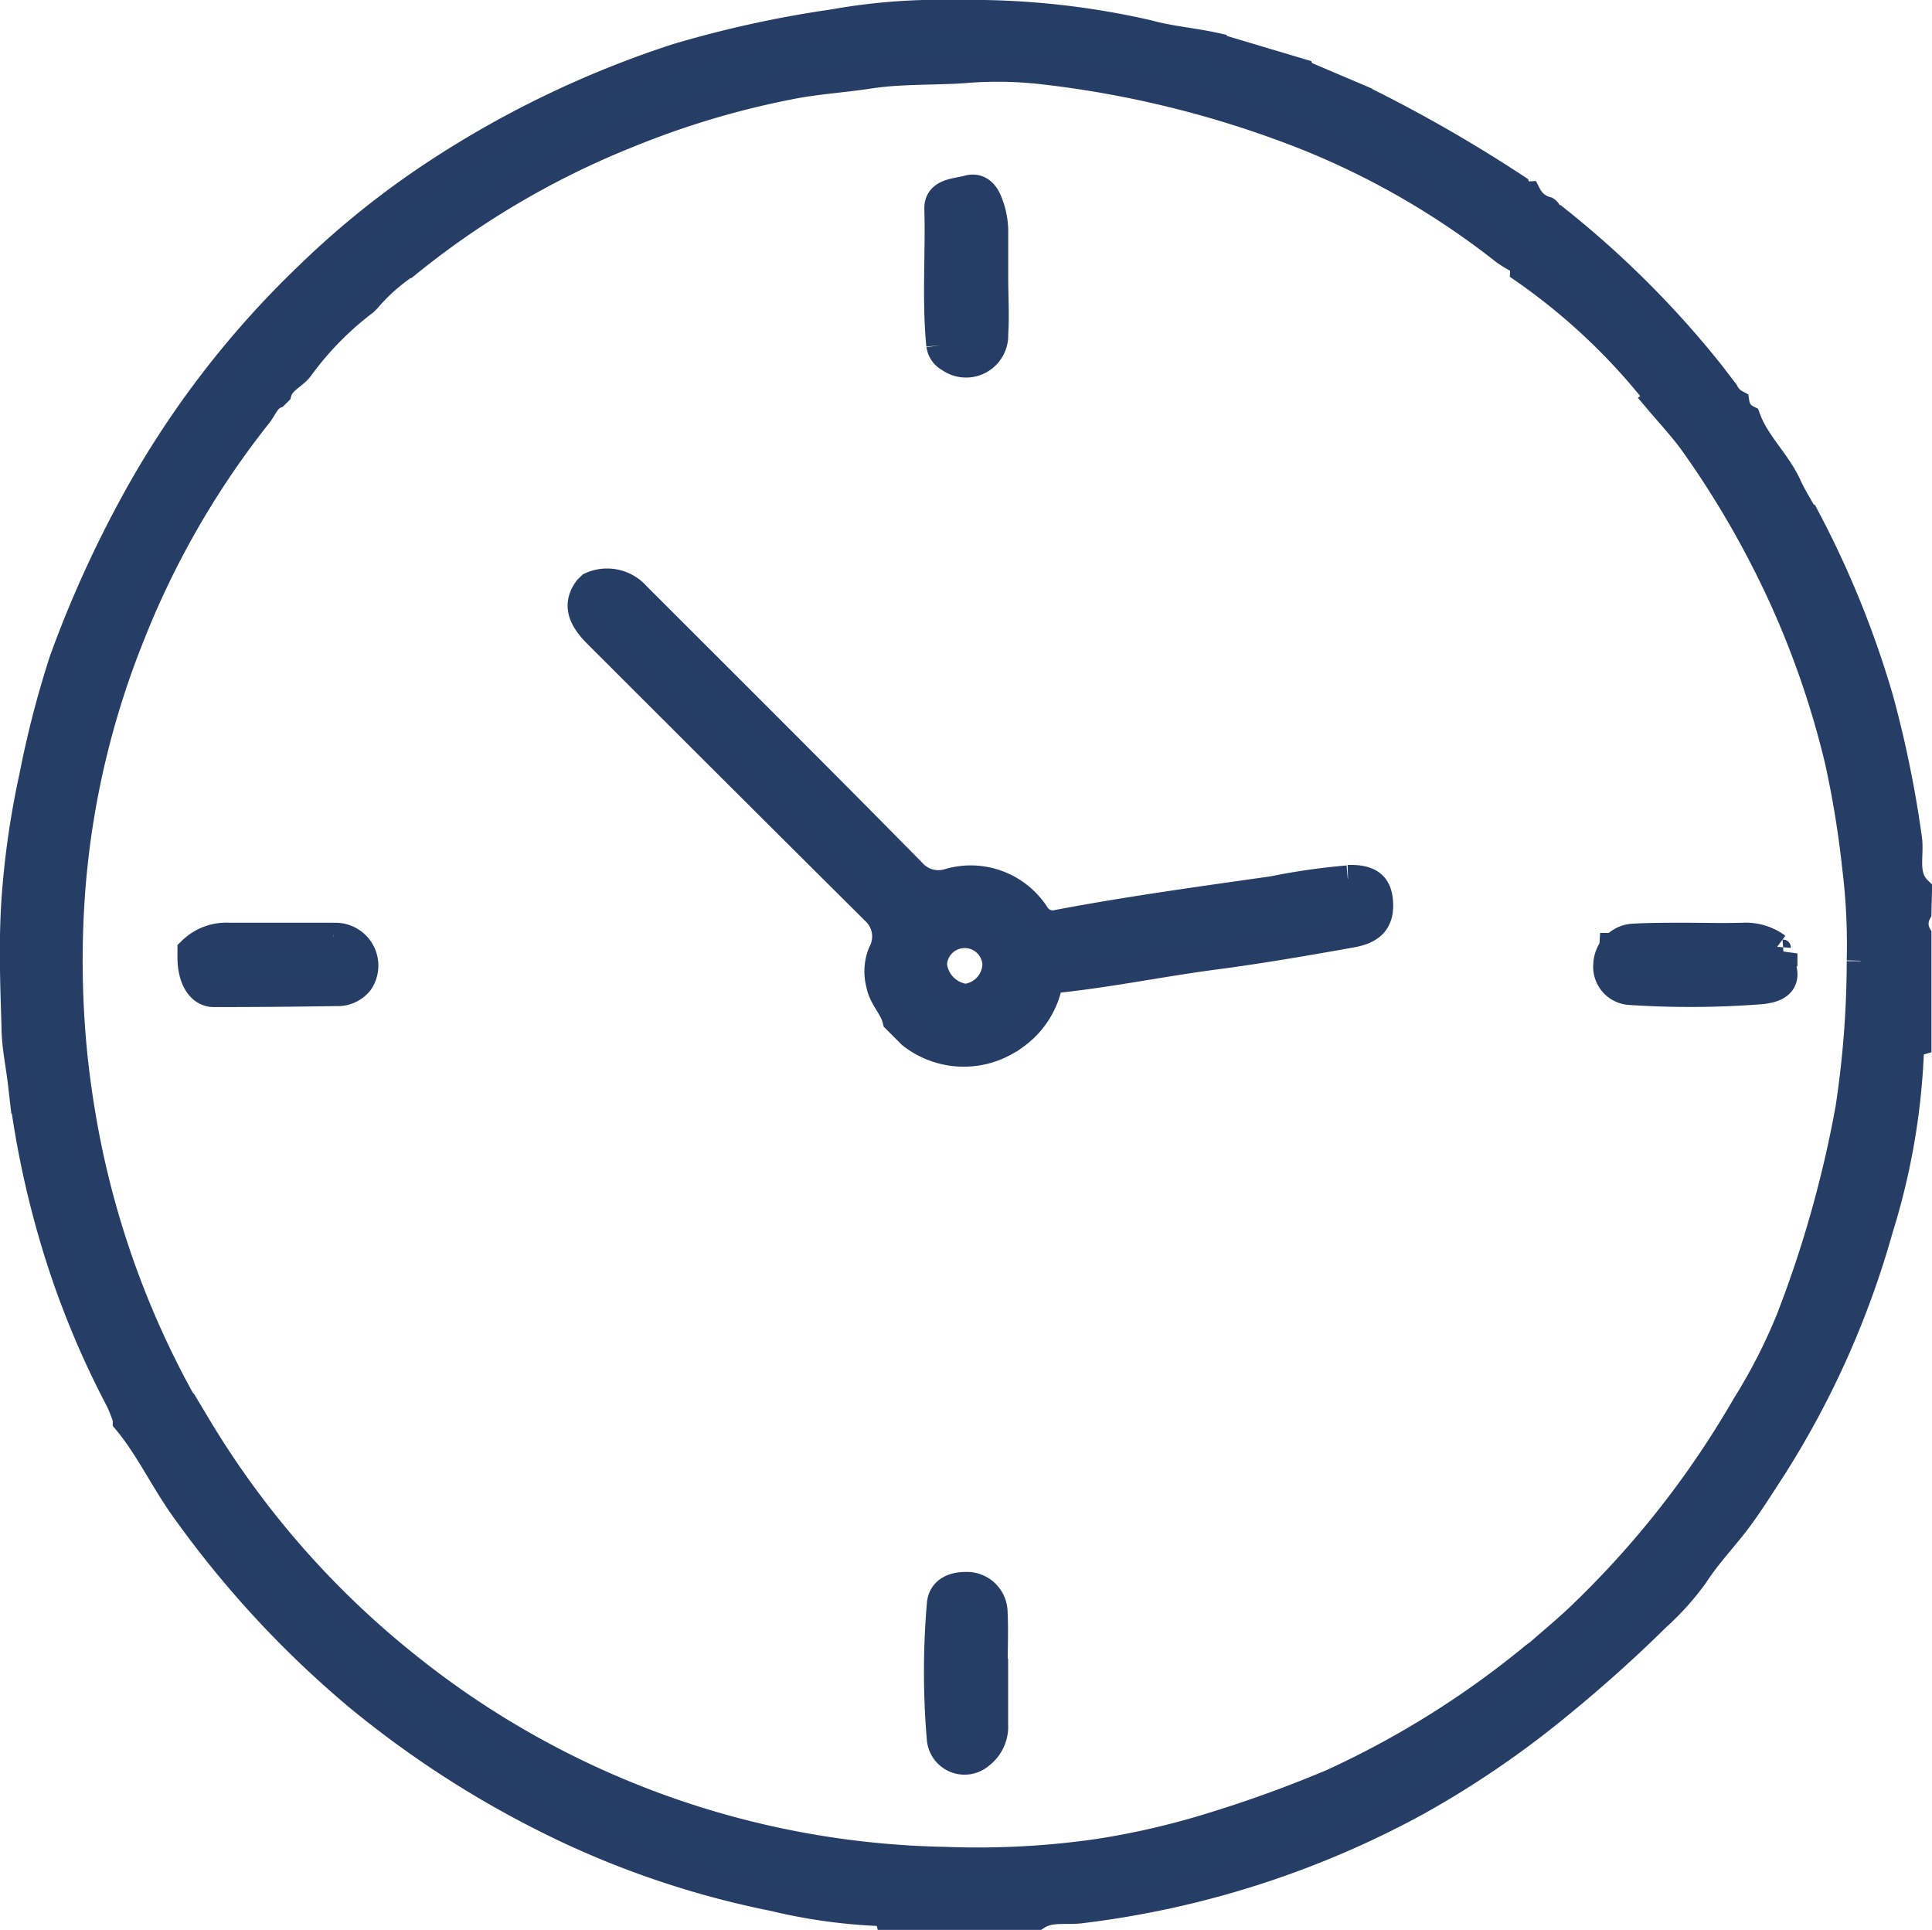
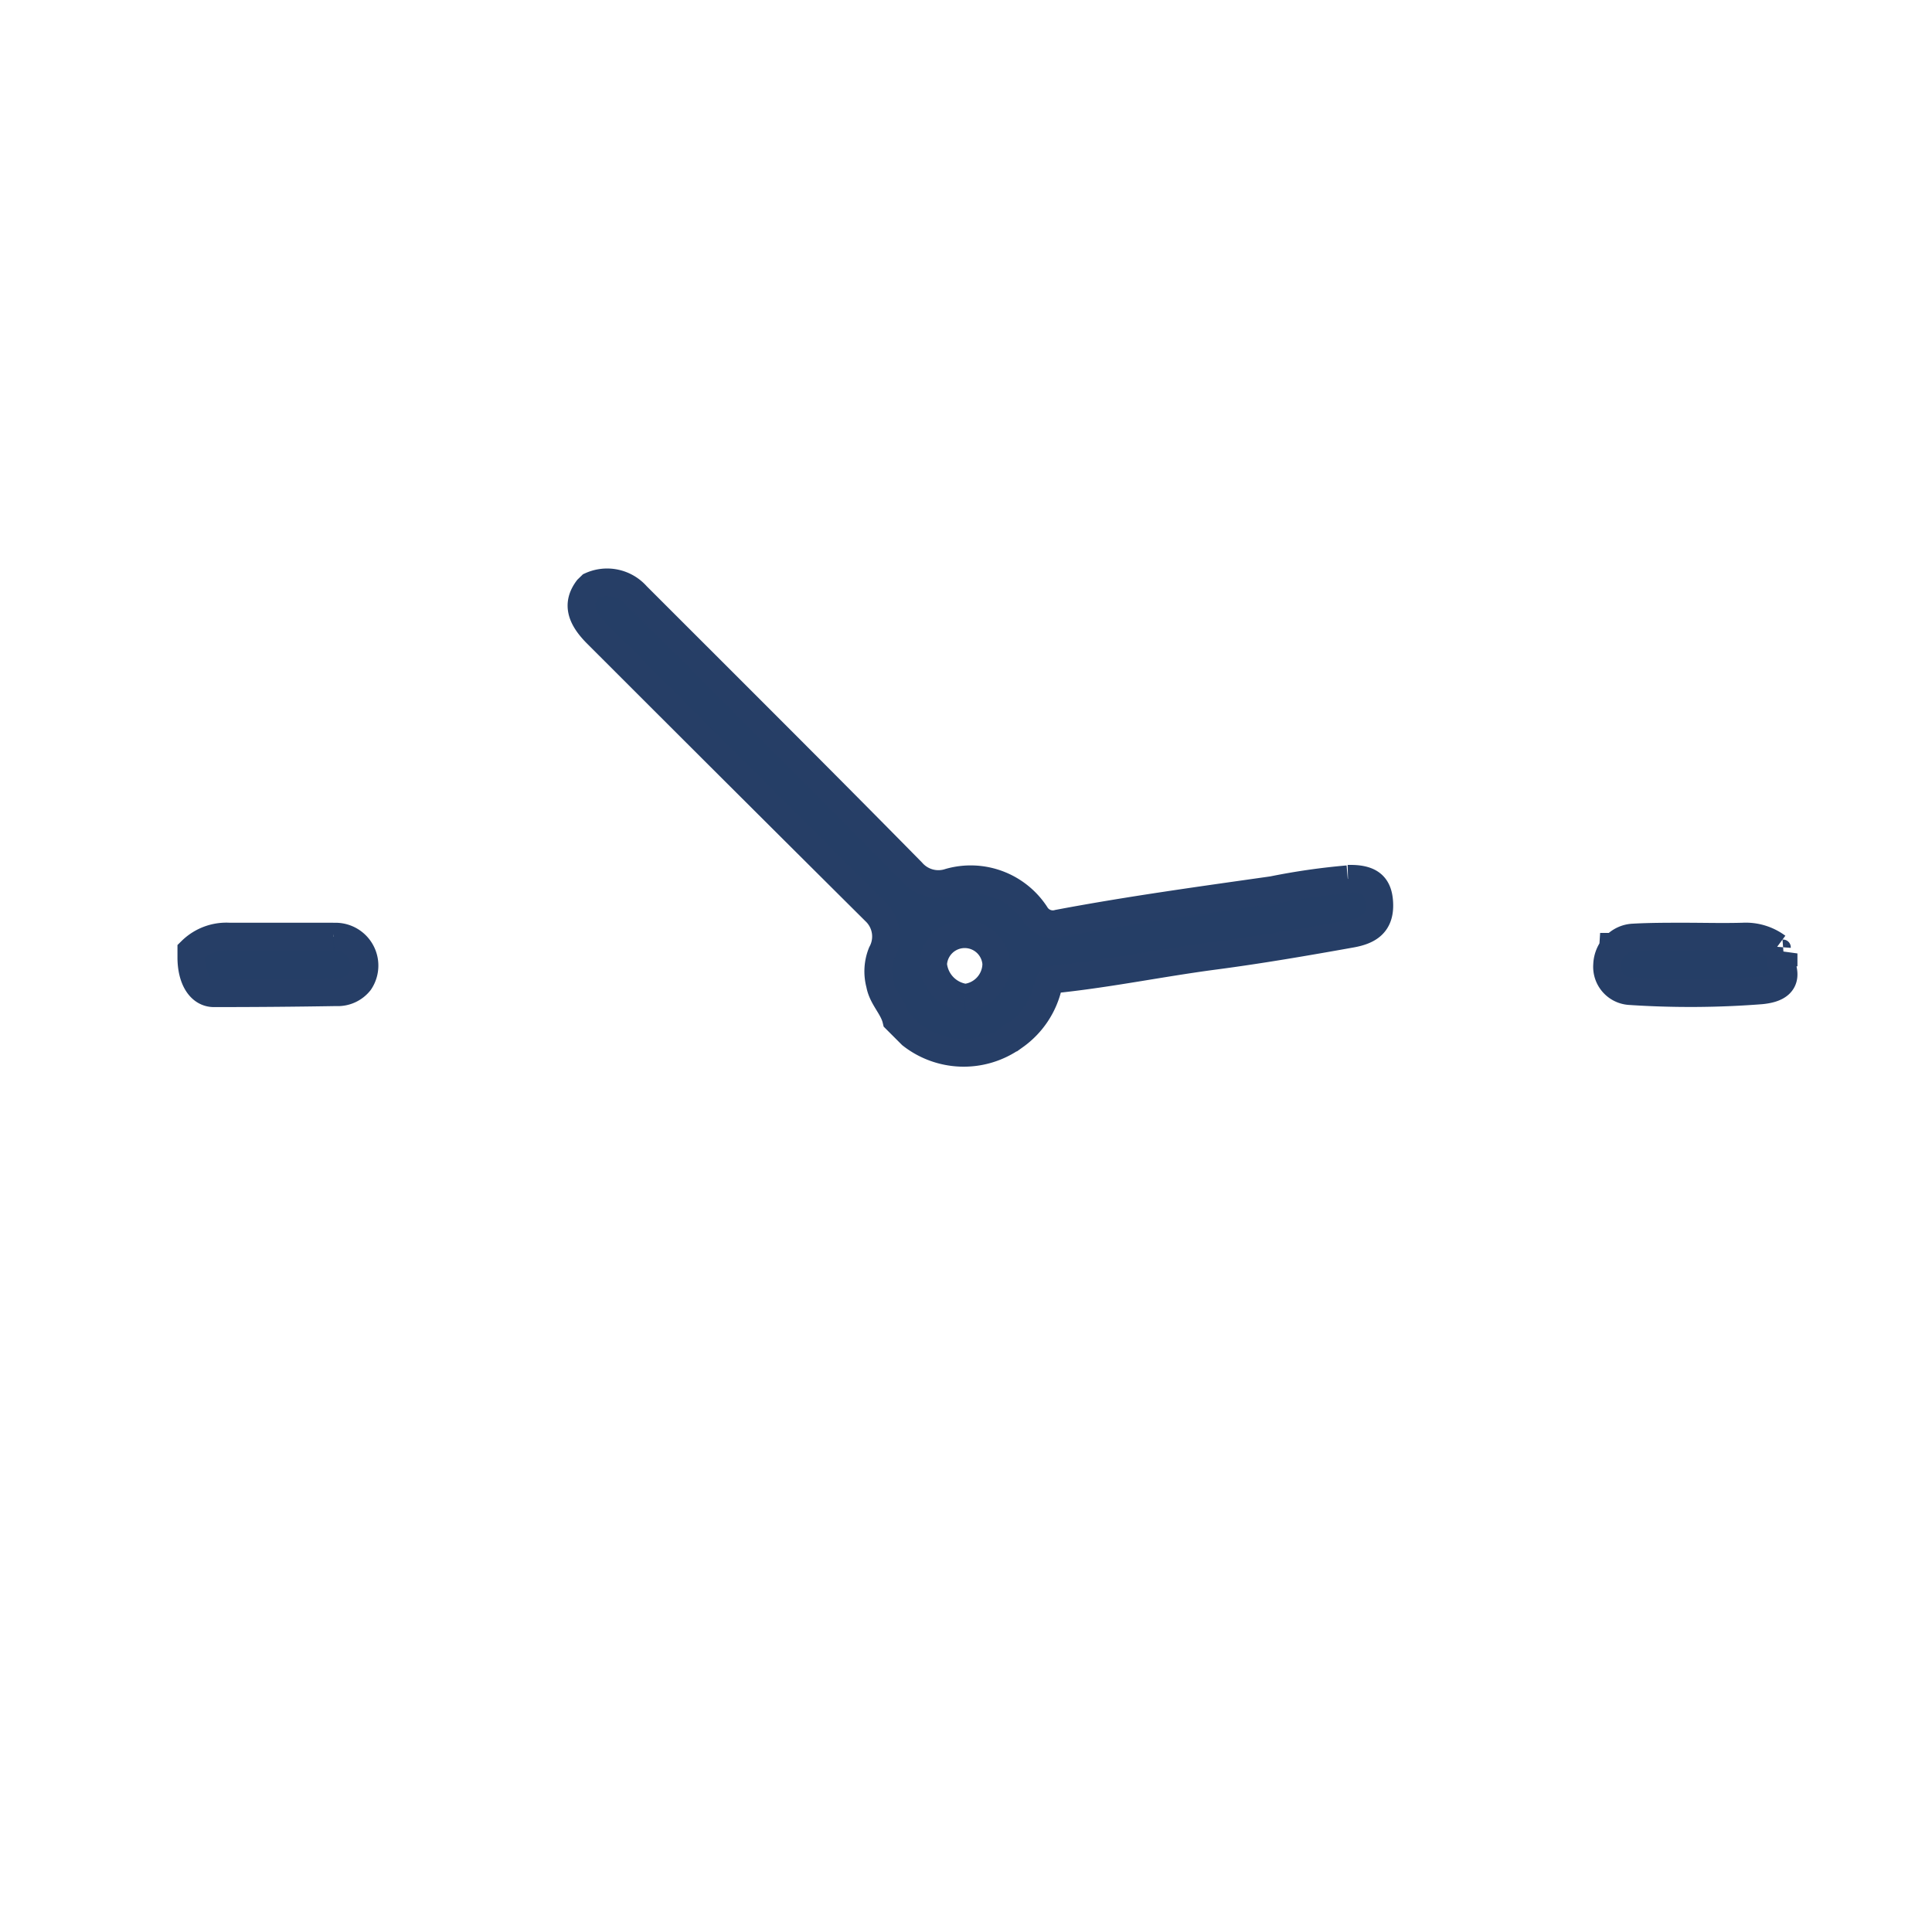
<svg xmlns="http://www.w3.org/2000/svg" width="20.891" height="20.87" viewBox="0 0 20.891 20.87">
  <g id="Group_7035" data-name="Group 7035" transform="translate(0.148 0.15)">
    <g id="Group_17195" data-name="Group 17195" transform="translate(0)">
-       <path id="Path_9750" data-name="Path 9750" d="M20.592,9.475c-.164-.158-.082-.374-.108-.557A11.973,11.973,0,0,0,20.173,7.4a10.421,10.421,0,0,0-.788-1.943c-.023,0-.041-.014-.032-.043-.056-.1-.119-.2-.165-.3-.117-.266-.346-.462-.447-.737a.224.224,0,0,1-.122-.166.274.274,0,0,1-.117-.122l-.153-.2a10.461,10.461,0,0,0-1.656-1.656c-.1.03-.077-.077-.122-.108a.32.32,0,0,1-.2-.162.12.12,0,0,1-.121-.079A15.613,15.613,0,0,0,14.643.957c-.029-.009-.071.007-.082-.04l-.6-.255c-.029.012-.038-.007-.046-.029l-.838-.25c-.033.007-.068.018-.082-.029C12.752.3,12.5.281,12.267.216A8.582,8.582,0,0,0,10.2,0a6.536,6.536,0,0,0-1.336.1A11.887,11.887,0,0,0,7.174.47a10.836,10.836,0,0,0-2.6,1.247A9.329,9.329,0,0,0,3.2,2.817,10.111,10.111,0,0,0,1.263,5.361,12.194,12.194,0,0,0,.533,6.991,10.772,10.772,0,0,0,.209,8.244,9.2,9.2,0,0,0,.017,9.577c-.031.453-.014.911,0,1.366,0,.208.046.415.07.623a10.162,10.162,0,0,0,.3,1.519,9.546,9.546,0,0,0,.753,1.9c.032.062.054.13.08.195,0,.01,0,.02,0,.031.249.3.412.66.643.975a10.922,10.922,0,0,0,1.851,2,10.8,10.8,0,0,0,2.317,1.463,9.746,9.746,0,0,0,2.187.714,5.908,5.908,0,0,0,1.164.161c.032,0,.068,0,.078.041h.683q.06-.078.121,0h.8c.145-.094.316-.051.471-.071a10.1,10.1,0,0,0,3.628-1.159,10.275,10.275,0,0,0,1.5-1.017c.384-.312.75-.637,1.1-.983a2.9,2.9,0,0,0,.412-.458c.126-.195.281-.362.423-.542s.283-.407.418-.614a9.676,9.676,0,0,0,1.156-2.587,7.4,7.4,0,0,0,.332-1.9.115.115,0,0,1,.082-.12V10.44c-.052-.04-.052-.08,0-.121V10.2q-.062-.04,0-.08V9.957a.251.251,0,0,1,0-.241Zm-.622.766a10.718,10.718,0,0,1-.122,1.591,12.438,12.438,0,0,1-.639,2.271,6.024,6.024,0,0,1-.485.949,10.186,10.186,0,0,1-1.76,2.248c-.151.147-.315.281-.474.421l-.047.034a9.926,9.926,0,0,1-2.193,1.372,13.6,13.6,0,0,1-1.323.478,8.5,8.5,0,0,1-1.21.277,9.149,9.149,0,0,1-1.647.085,9.581,9.581,0,0,1-5.858-2.137A9.653,9.653,0,0,1,1.98,15.263l-.12-.2c-.024,0-.041-.012-.032-.041A9.694,9.694,0,0,1,.817,12.338a10.4,10.4,0,0,1-.171-1.081,10.238,10.238,0,0,1-.02-1.818A9.265,9.265,0,0,1,1.27,6.711,9.374,9.374,0,0,1,2.647,4.328c.055-.071.085-.167.177-.207l.033-.033c.037-.129.174-.175.239-.268a3.412,3.412,0,0,1,.693-.706l.031-.03a2.07,2.07,0,0,1,.4-.361c.009-.021.017-.043.047-.033A9.228,9.228,0,0,1,6.639,1.3,9.352,9.352,0,0,1,8.452.764c.26-.047.535-.065.8-.106C9.59.607,9.929.622,10.267.6a4.3,4.3,0,0,1,.879.014,11.178,11.178,0,0,1,2.843.715A8.682,8.682,0,0,1,16.115,2.56a1.2,1.2,0,0,0,.131.083c.087,0,.086.061.084.123a6.715,6.715,0,0,1,1.414,1.322c.056.011.095.028.03.082.123.146.254.286.368.439a10.138,10.138,0,0,1,.968,1.663,9.717,9.717,0,0,1,.622,1.8,10.575,10.575,0,0,1,.189,1.158,6.841,6.841,0,0,1,.049,1.007" transform="translate(0.001 0)" fill="#253e66" stroke="#263e66" stroke-width="0.3" />
      <path id="Path_9751" data-name="Path 9751" d="M130.188,125.256a7.205,7.205,0,0,0-.813.117c-.774.11-1.549.216-2.317.361a.218.218,0,0,1-.248-.1.837.837,0,0,0-.928-.346.38.38,0,0,1-.408-.111c-.984-1-1.983-1.993-2.977-2.987a.424.424,0,0,0-.493-.106l-.035.034c-.114.153-.085.3.1.485q1.5,1.5,3.009,3a.375.375,0,0,1,.071.451.533.533,0,0,0-.02.336c.026.147.143.245.176.383l.164.164a.918.918,0,0,0,1.074.042c.008-.021.016-.043.046-.031a.915.915,0,0,0,.36-.542c.012-.068.044-.066.092-.071.57-.06,1.133-.176,1.7-.251.495-.065.989-.15,1.481-.238.191-.034.318-.109.306-.335-.01-.188-.1-.266-.338-.26m-4.142,1.285a.4.4,0,0,1-.344-.36.342.342,0,0,1,.683-.005.372.372,0,0,1-.339.366" transform="translate(-115.762 -115.9)" fill="#253e66" stroke="#263e66" stroke-width="0.3" />
      <path id="Path_9752" data-name="Path 9752" d="M343.99,198.178a.569.569,0,0,0-.37-.111c-.214.006-.428,0-.642,0-.18,0-.361,0-.541.01a.288.288,0,0,0-.206.1l-.014,0a.093.093,0,0,0,0,.012.322.322,0,0,0-.065.184.263.263,0,0,0,.245.283,9.854,9.854,0,0,0,1.42-.008c.153-.015.308-.07.215-.291-.011-.027.018-.072.028-.108a.067.067,0,0,1-.072-.072" transform="translate(-324.922 -188.091)" fill="#253e66" stroke="#263e66" stroke-width="0.3" />
-       <path id="Path_9753" data-name="Path 9753" d="M198.983,338.37c0-.22.011-.441,0-.66a.29.29,0,0,0-.306-.277c-.126,0-.256.049-.267.2a8.545,8.545,0,0,0,0,1.458.259.259,0,0,0,.429.169.383.383,0,0,0,.15-.329c0-.187,0-.374,0-.561h-.006" transform="translate(-188.386 -320.438)" fill="#253e66" stroke="#263e66" stroke-width="0.3" />
-       <path id="Path_9754" data-name="Path 9754" d="M198.466,39.164a.187.187,0,0,0,.1.141.306.306,0,0,0,.485-.26c.013-.206,0-.413,0-.62h0c0-.153,0-.307,0-.46a.856.856,0,0,0-.069-.364c-.045-.106-.122-.151-.211-.126-.128.036-.332.029-.327.214.014.492-.027.984.021,1.475" transform="translate(-188.447 -35.581)" fill="#253e66" stroke="#263e66" stroke-width="0.3" />
      <path id="Path_9755" data-name="Path 9755" d="M39.657,198.069c-.375,0-.75,0-1.125,0a.54.54,0,0,0-.411.154v.071c0,.227.094.386.243.387q.661,0,1.323-.011a.3.3,0,0,0,.253-.113.313.313,0,0,0-.281-.487" transform="translate(-36.2 -188.093)" fill="#253e66" stroke="#263e66" stroke-width="0.3" />
    </g>
  </g>
</svg>